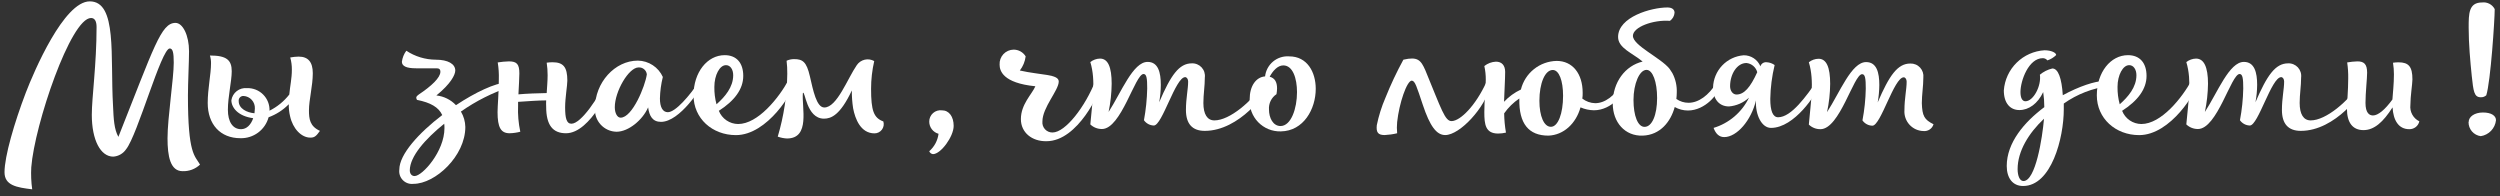
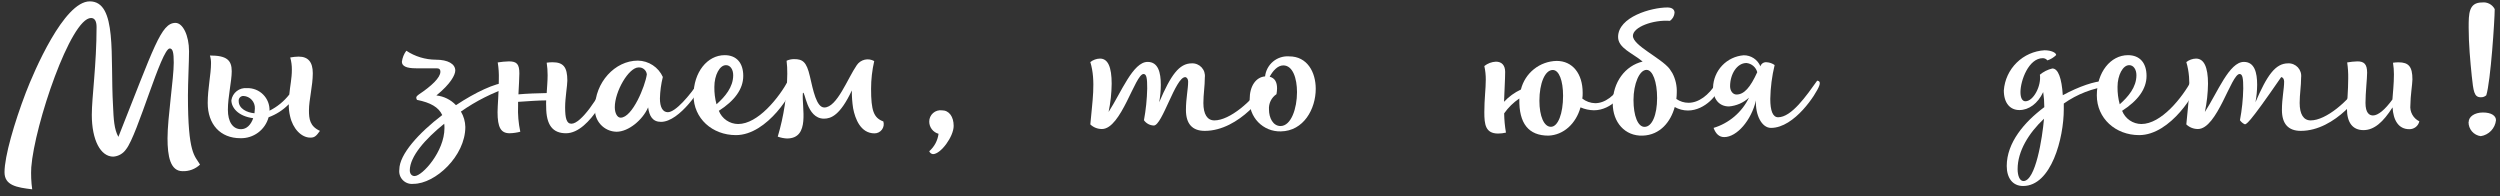
<svg xmlns="http://www.w3.org/2000/svg" width="331" height="26" viewBox="0 0 331 26" fill="none">
  <rect x="0" y="0" width="331" height="26" fill="#333333" stroke="none" />
  <path d="M26.484 21.793C26.176 22.083 25.813 22.31 25.417 22.46C25.02 22.609 24.598 22.678 24.174 22.663C22.542 22.663 22.18 20.676 22.18 18.32C22.18 15.602 23.004 10.382 23.004 8.311C23.004 6.972 22.881 6.417 22.473 6.417C21.356 6.417 18.222 17.874 16.69 19.768C16.5 20.047 16.248 20.279 15.955 20.448C15.661 20.616 15.334 20.715 14.996 20.738C13.318 20.738 12.155 18.551 12.155 15.202C12.155 12.892 12.786 8.527 12.786 3.576C12.786 2.806 12.54 2.383 12.055 2.383C9.36 2.383 4.578 16.519 4.14 22.147C4.087 23.121 4.128 24.098 4.263 25.065C2.199 24.818 0.598 24.549 0.598 22.801C0.598 20.692 1.907 16.226 3.416 12.269C4.501 9.451 8.459 0.181 11.886 0.181C15.551 0.181 14.581 7.487 14.965 13.993C15.042 15.787 15.112 17.119 15.674 18.12C20.386 6.279 21.31 3.03 23.235 3.03C24.205 3.03 25.029 4.685 25.029 6.795C25.029 8.18 24.883 10.967 24.883 12.669C24.883 20.407 25.776 20.576 26.484 21.793Z" fill="white" />
  <path d="M42.361 17.327C41.822 18.097 41.591 18.22 41.075 18.22C39.905 18.22 38.765 17.035 38.404 15.379C38.281 14.862 38.224 14.332 38.234 13.801C37.483 14.568 36.571 15.157 35.562 15.525C35.34 16.34 34.85 17.056 34.171 17.559C33.492 18.062 32.664 18.322 31.82 18.297C29.179 18.297 27.501 16.472 27.501 13.631C27.501 11.737 27.939 9.82 27.939 8.388C27.947 8.036 27.898 7.685 27.793 7.349C30.003 7.349 30.681 7.949 30.681 9.435C30.681 10.721 30.172 12.831 30.172 14.532C30.172 16.111 30.804 17.104 31.92 17.104C32.652 17.104 33.229 16.519 33.522 15.649C31.481 15.379 30.634 14.216 30.634 13.27C30.709 12.79 30.964 12.356 31.348 12.059C31.731 11.761 32.215 11.621 32.698 11.668C33.094 11.655 33.488 11.724 33.856 11.869C34.224 12.015 34.559 12.235 34.839 12.514C35.119 12.794 35.339 13.129 35.484 13.497C35.63 13.865 35.698 14.26 35.685 14.655C36.706 14.145 37.6 13.414 38.303 12.515C38.404 11.376 38.642 10.405 38.642 9.243C38.65 8.691 38.578 8.141 38.426 7.611C38.794 7.539 39.168 7.5 39.543 7.495C40.806 7.495 41.414 8.219 41.414 9.697C41.414 11.352 40.906 13.246 40.906 14.601C40.906 15.749 41.021 16.719 42.361 17.327ZM33.691 15.017C33.722 14.8 33.74 14.582 33.745 14.363C33.764 13.947 33.619 13.541 33.341 13.231C33.063 12.921 32.674 12.733 32.259 12.707C32.169 12.7 32.077 12.713 31.992 12.745C31.907 12.777 31.831 12.828 31.768 12.893C31.705 12.959 31.658 13.038 31.63 13.125C31.601 13.211 31.593 13.303 31.605 13.393C31.605 14.386 32.706 14.917 33.691 14.994V15.017Z" fill="white" />
  <path d="M61.025 14.771C61.395 15.388 61.597 16.092 61.61 16.811C61.61 20.661 57.63 24.341 54.742 24.341C54.487 24.373 54.228 24.346 53.984 24.261C53.741 24.177 53.521 24.038 53.34 23.855C53.159 23.672 53.023 23.45 52.941 23.206C52.86 22.961 52.836 22.702 52.871 22.447C52.871 20.43 55.466 17.589 58.554 15.233C58.069 14.193 57.014 13.585 55.204 13.223C55.035 12.908 55.104 12.761 55.443 12.515C57.121 11.399 58.307 10.282 58.307 9.505C58.307 9.143 58.115 9.043 57.776 9.043H55.081C53.795 9.043 53.21 8.75 53.21 8.173C53.279 7.646 53.48 7.145 53.795 6.718C54.954 7.483 56.31 7.895 57.699 7.903C59.308 7.903 60.278 8.465 60.278 9.335C60.278 9.897 59.693 11.083 57.776 12.638C58.766 12.745 59.686 13.201 60.371 13.924C62.943 12.222 65.545 10.991 67.1 10.914C67.485 10.914 67.531 11.106 67.531 11.499C65.215 12.266 63.023 13.369 61.025 14.771ZM58.815 16.38C56.298 18.413 54.28 20.699 54.257 22.539C54.257 23.024 54.519 23.309 54.889 23.309C55.928 23.309 58.846 20.037 58.846 16.973C58.851 16.775 58.841 16.576 58.815 16.38Z" fill="white" />
  <path d="M80.983 10.813C80.983 11.229 78.219 17.643 74.939 17.643C73.191 17.643 72.313 16.573 72.313 14.139C72.298 13.857 72.298 13.575 72.313 13.293C71.366 13.293 69.903 13.393 68.594 13.485V14.001C68.546 15.156 68.644 16.312 68.887 17.442C68.426 17.563 67.953 17.631 67.478 17.643C66.315 17.643 65.876 16.873 65.876 14.848C65.876 14.024 66.045 12.276 66.045 10.505C66.069 9.756 66.02 9.005 65.899 8.265C66.388 8.187 66.882 8.14 67.377 8.126C68.448 8.126 68.763 8.511 68.763 9.728C68.763 10.282 68.694 11.399 68.64 12.492C69.757 12.392 71.12 12.346 72.382 12.322C72.428 11.553 72.505 10.698 72.505 9.967C72.507 9.407 72.465 8.849 72.382 8.296C72.638 8.264 72.895 8.246 73.152 8.242C74.584 8.242 75.116 8.873 75.116 10.675C75.116 11.306 74.823 12.985 74.823 14.193C74.823 15.626 75 16.38 75.655 16.38C76.941 16.38 79.266 12.908 80.459 10.328C80.59 10.333 80.715 10.385 80.811 10.474C80.907 10.563 80.968 10.683 80.983 10.813Z" fill="white" />
  <path d="M93.148 10.813C92.925 11.583 90.015 16.134 87.512 16.134C86.396 16.134 85.972 15.364 85.811 14.216C85.087 15.895 83.193 17.442 81.637 17.442C81.24 17.437 80.848 17.351 80.486 17.189C80.123 17.026 79.798 16.791 79.53 16.498C79.261 16.206 79.056 15.861 78.926 15.486C78.796 15.111 78.744 14.713 78.773 14.317C78.773 10.937 81.399 8.026 84.455 8.026C85.155 8.036 85.837 8.245 86.422 8.628C87.007 9.011 87.471 9.553 87.759 10.19C87.527 11.123 87.398 12.078 87.374 13.039C87.374 14.178 87.736 14.855 88.421 14.855C89.437 14.855 91.308 12.669 92.571 10.775C92.686 10.621 93.241 10.505 93.148 10.813ZM85.641 9.843C85.612 9.579 85.482 9.337 85.278 9.166C85.075 8.995 84.813 8.91 84.548 8.927C83.239 8.927 81.399 12.107 81.399 14.193C81.399 14.963 81.714 15.579 82.169 15.579C83.724 15.579 85.426 11.399 85.641 9.843Z" fill="white" />
  <path d="M105.137 10.96C105.137 12.007 101.641 17.889 97.437 17.889C94.303 17.889 91.824 15.679 91.824 12.623C91.824 9.566 93.649 7.303 95.951 7.303C97.491 7.303 98.407 8.304 98.407 10.051C98.407 11.799 97.245 13.347 95.174 14.671C95.376 15.184 95.728 15.625 96.184 15.936C96.639 16.248 97.178 16.416 97.73 16.419C100.348 16.419 103.12 12.969 104.405 10.59C104.968 10.428 105.137 10.575 105.137 10.96ZM94.581 11.499C94.567 12.278 94.663 13.056 94.865 13.808C95.982 12.815 97.075 11.553 97.075 9.959C97.075 9.189 96.69 8.627 96.128 8.627C95.281 8.611 94.581 9.959 94.581 11.499Z" fill="white" />
  <path d="M115.793 17.658C113.945 17.658 113.222 15.741 112.952 14.332C112.832 13.553 112.775 12.765 112.783 11.976C111.243 15.248 110.042 15.71 109.095 15.71C106.739 15.71 106.592 11.861 106.3 12.315C106.13 14.209 107.324 18.336 104.19 18.336C103.774 18.314 103.364 18.231 102.973 18.089C103.779 15.387 104.204 12.586 104.236 9.766C104.243 9.19 104.213 8.614 104.144 8.042C104.455 7.899 104.794 7.825 105.137 7.826C106.277 7.826 106.785 8.188 107.224 10.082C107.663 11.976 108.101 14.232 109.141 14.232C110.819 14.232 112.221 10.382 113.437 8.627C113.683 8.262 114.058 8.003 114.486 7.903C114.915 7.803 115.365 7.869 115.747 8.088C115.471 9.29 115.332 10.52 115.331 11.753C115.331 14.648 115.67 15.602 116.956 16.08C117.011 16.262 117.023 16.454 116.991 16.642C116.958 16.829 116.883 17.007 116.77 17.16C116.657 17.313 116.51 17.438 116.341 17.524C116.171 17.611 115.984 17.657 115.793 17.658Z" fill="white" />
  <path d="M123.031 20.022C123.71 19.428 124.149 18.607 124.263 17.712C123.911 17.616 123.6 17.408 123.378 17.119C123.155 16.829 123.033 16.475 123.031 16.11C123.028 15.896 123.071 15.683 123.158 15.486C123.245 15.29 123.373 15.114 123.534 14.972C123.695 14.829 123.884 14.723 124.09 14.66C124.296 14.598 124.512 14.58 124.725 14.609C125.649 14.609 126.265 15.433 126.265 16.673C126.265 18.074 124.563 20.407 123.524 20.407C123.414 20.394 123.31 20.351 123.224 20.283C123.137 20.215 123.07 20.125 123.031 20.022Z" fill="white" />
-   <path d="M135.166 15.772C135.166 13.801 136.621 12.492 137.083 11.422C132.764 10.991 132.348 9.358 132.348 8.558C132.333 8.305 132.37 8.051 132.456 7.813C132.542 7.574 132.675 7.356 132.848 7.17C133.02 6.985 133.229 6.836 133.46 6.733C133.692 6.63 133.942 6.575 134.196 6.571C134.517 6.569 134.834 6.65 135.114 6.806C135.395 6.963 135.63 7.19 135.797 7.464C135.712 8.145 135.446 8.791 135.027 9.335C137.799 9.967 140.178 9.797 140.178 10.79C140.178 11.961 138.015 14.216 138.015 16.087C137.996 16.273 138.017 16.46 138.076 16.636C138.135 16.813 138.23 16.975 138.356 17.113C138.481 17.25 138.635 17.359 138.805 17.433C138.976 17.507 139.161 17.544 139.347 17.543C141.072 17.543 143.697 14.093 145.029 10.698C145.124 10.703 145.216 10.727 145.301 10.768C145.386 10.81 145.462 10.869 145.523 10.941C145.584 11.013 145.63 11.097 145.658 11.188C145.686 11.278 145.694 11.374 145.684 11.468C145.684 11.999 142.773 18.697 138.546 18.697C136.652 18.728 135.166 17.566 135.166 15.772Z" fill="white" />
  <path d="M167.867 11.275C167.867 12.176 164.101 17.327 159.512 17.327C157.865 17.327 157.018 16.403 157.018 14.555C157.018 13.015 157.31 11.814 157.31 10.79C157.31 10.475 157.133 10.213 156.918 10.213C155.632 10.213 153.884 16.619 152.767 16.619C152.51 16.612 152.257 16.546 152.03 16.424C151.802 16.302 151.607 16.129 151.459 15.918C151.716 14.531 151.86 13.125 151.89 11.714C151.89 10.405 151.82 9.797 151.405 9.797C150.288 9.797 148.448 17.081 145.899 17.081C145.326 17.087 144.773 16.869 144.359 16.472C144.598 13.562 145.129 10.721 144.359 8.219C144.725 7.927 145.177 7.765 145.645 7.757C146.692 7.757 147.185 8.873 147.185 11.083C147.172 12.341 147.035 13.594 146.777 14.825C148.471 12.199 150.003 8.196 151.944 8.196C153.353 8.196 153.691 9.605 153.691 11.229C153.689 12.004 153.617 12.777 153.476 13.539C155.016 9.943 156.117 8.388 157.795 8.388C158.038 8.377 158.279 8.419 158.503 8.512C158.728 8.604 158.929 8.744 159.093 8.922C159.257 9.101 159.381 9.313 159.455 9.544C159.528 9.774 159.551 10.019 159.52 10.259C159.52 11.399 159.328 12.492 159.328 13.631C159.328 15.117 159.836 15.941 160.783 15.941C162.823 15.941 165.78 13.393 167.335 11.014C167.767 11.037 167.867 11.106 167.867 11.275Z" fill="white" />
  <path d="M174.204 11.76C174.204 14.432 172.602 17.35 169.584 17.396C169.025 17.412 168.469 17.312 167.951 17.101C167.433 16.89 166.965 16.573 166.577 16.171C166.188 15.769 165.888 15.29 165.695 14.765C165.502 14.24 165.421 13.681 165.457 13.123C165.457 11.399 166.281 10.213 167.497 10.113C167.583 9.342 167.965 8.635 168.563 8.14C169.16 7.646 169.927 7.404 170.7 7.464C173.064 7.464 174.204 9.528 174.204 11.76ZM171.724 12.199C171.724 10.382 171.17 8.658 169.907 8.658C169.137 8.658 168.498 9.428 168.105 10.159C168.768 10.328 169.083 10.844 169.083 11.699C169.079 11.957 169.053 12.215 169.006 12.469C168.675 12.691 168.409 12.996 168.234 13.355C168.06 13.713 167.983 14.111 168.013 14.509C168.013 15.602 168.544 16.688 169.553 16.688C170.947 16.665 171.724 14.363 171.724 12.199Z" fill="white" />
-   <path d="M182.288 16.573C182.543 15.33 182.925 14.118 183.428 12.954C184.12 11.225 184.914 9.538 185.807 7.903C187.701 7.464 188.117 7.949 188.718 9.312C190.881 14.555 191.312 16.064 192.213 16.034C193.384 15.987 195.37 13.97 196.779 10.914C197.049 10.96 197.364 11.083 197.264 11.499C196.656 14.193 193.307 17.881 191.343 17.881C190.204 17.881 189.326 16.719 188.379 13.878C187.555 11.422 187.362 10.721 186.924 10.675C186.269 10.675 185.245 13.685 184.983 16.157C184.934 16.651 184.934 17.149 184.983 17.643C184.443 17.774 183.891 17.854 183.335 17.881C182.458 17.881 182.188 17.543 182.288 16.573Z" fill="white" />
  <path d="M215.135 11.422C215.135 12.299 213.411 14.601 211.031 14.601C210.421 14.591 209.82 14.46 209.26 14.216C208.652 16.38 207.02 17.881 205.01 17.958C202.385 17.958 201.099 16.349 201.16 13.123V13.039C200.375 13.566 199.694 14.235 199.151 15.009C199.163 15.864 199.242 16.716 199.389 17.558C199.049 17.638 198.7 17.68 198.35 17.681C196.671 17.681 196.525 16.465 196.525 14.863C196.525 13.092 196.718 11.784 196.718 10.544C196.721 9.938 196.657 9.334 196.525 8.742C196.964 8.391 197.504 8.189 198.065 8.165C198.835 8.165 199.282 8.65 199.282 9.52C199.282 10.513 199.182 11.976 199.135 13.477C199.769 12.798 200.527 12.247 201.368 11.853C201.631 10.788 202.237 9.84 203.093 9.155C203.949 8.47 205.007 8.087 206.104 8.065C208.19 8.065 209.545 9.736 209.545 12.284C209.545 12.553 209.545 12.8 209.499 13.054C209.986 13.434 210.583 13.648 211.201 13.662C212.487 13.662 213.773 12.715 214.812 10.991C214.905 11.018 214.986 11.075 215.045 11.153C215.103 11.23 215.135 11.325 215.135 11.422ZM206.951 12.684C206.951 10.675 206.419 9.266 205.588 9.266C204.548 9.266 203.817 11.037 203.817 13.339C203.817 15.379 204.425 16.811 205.357 16.788C206.288 16.765 206.951 15.04 206.951 12.684Z" fill="white" />
  <path d="M227.609 11.422C227.609 12.392 225.769 14.632 223.482 14.632C222.869 14.631 222.267 14.472 221.734 14.17C221.203 16.11 219.817 17.881 217.484 17.958C215.151 18.035 213.526 16.203 213.526 13.685C213.526 10.867 215.181 8.704 217.484 8.15C216.152 7.033 214.234 6.371 214.234 4.893C214.234 2.244 218.623 0.989 220.764 0.989C221.372 0.989 221.711 1.251 221.711 1.69C221.694 1.902 221.631 2.108 221.526 2.293C221.421 2.478 221.276 2.637 221.103 2.76C218.87 2.591 216.198 3.584 216.198 4.747C216.198 6.032 219.917 7.665 221.056 9.12C221.18 9.289 221.295 9.482 221.418 9.674C221.842 10.474 222.044 11.372 222.003 12.276C222 12.552 221.982 12.827 221.95 13.1C222.42 13.433 222.983 13.61 223.559 13.608C224.891 13.608 226.223 12.638 227.27 10.96C227.372 10.985 227.461 11.045 227.523 11.129C227.585 11.214 227.615 11.317 227.609 11.422ZM219.401 12.961C219.401 10.852 218.823 9.251 218 9.251C217.052 9.251 216.275 11.121 216.275 13.231C216.275 15.341 216.852 16.796 217.73 16.796C218.723 16.811 219.401 15.233 219.401 12.977V12.961Z" fill="white" />
  <path d="M240.868 11.352C240.498 12.392 237.611 16.934 234.477 16.934C233.245 16.934 232.39 15.21 232.49 13.293C231.882 15.918 229.965 18.151 228.286 18.151C227.632 18.151 227.17 17.735 226.877 16.934C227.893 16.626 228.833 16.111 229.64 15.422C230.447 14.733 231.103 13.885 231.567 12.931C230.837 13.601 229.905 14.01 228.918 14.093C227.609 14.093 226.808 13.123 226.808 11.591C226.835 10.503 227.265 9.464 228.015 8.674C228.765 7.885 229.78 7.402 230.866 7.318C231.338 7.313 231.801 7.45 232.195 7.711C232.589 7.971 232.896 8.344 233.076 8.781C233.129 8.605 233.244 8.453 233.399 8.354C233.555 8.256 233.74 8.216 233.923 8.242C234.297 8.265 234.657 8.393 234.962 8.612C234.606 10.082 234.413 11.587 234.385 13.1C234.385 14.678 234.723 15.525 235.424 15.525C237.195 15.525 239.166 12.684 240.598 10.675C240.891 10.729 241.037 10.867 240.868 11.352ZM232.66 9.559C232.573 9.235 232.389 8.945 232.133 8.727C231.877 8.51 231.562 8.376 231.228 8.342C229.988 8.342 229.064 9.797 229.064 11.422C229.064 12.03 229.426 12.515 229.911 12.515C230.912 12.515 231.736 11.591 232.66 9.559Z" fill="white" />
-   <path d="M255.998 16.449C255.918 16.728 255.744 16.971 255.505 17.135C255.266 17.299 254.978 17.375 254.689 17.35C254.336 17.346 253.989 17.269 253.667 17.126C253.345 16.982 253.057 16.774 252.819 16.514C252.581 16.254 252.398 15.948 252.283 15.616C252.167 15.283 252.122 14.93 252.148 14.578C252.148 13.039 252.44 11.838 252.44 10.813C252.44 10.498 252.271 10.236 252.055 10.236C250.77 10.236 249.022 16.642 247.905 16.642C247.646 16.637 247.392 16.571 247.163 16.449C246.934 16.327 246.738 16.153 246.589 15.941C246.854 14.555 247.001 13.149 247.028 11.737C247.028 10.428 246.958 9.82 246.542 9.82C245.426 9.82 243.586 17.104 241.029 17.104C240.456 17.111 239.903 16.893 239.49 16.495C239.728 13.585 240.259 10.744 239.49 8.242C239.855 7.95 240.307 7.788 240.775 7.78C241.823 7.78 242.315 8.896 242.315 11.106C242.304 12.364 242.164 13.618 241.9 14.848C243.601 12.222 245.133 8.219 247.074 8.219C248.483 8.219 248.822 9.628 248.822 11.252C248.815 12.027 248.743 12.8 248.606 13.562C250.146 9.967 251.247 8.411 252.926 8.411C253.167 8.402 253.408 8.445 253.632 8.538C253.855 8.63 254.056 8.77 254.22 8.948C254.384 9.126 254.508 9.338 254.582 9.568C254.656 9.798 254.679 10.042 254.65 10.282C254.65 11.422 254.45 12.515 254.45 13.655C254.504 15.348 254.773 15.841 255.998 16.449Z" fill="white" />
  <path d="M279.197 11.399C277.054 11.671 275.011 12.464 273.245 13.708V14.478C273.245 18.289 271.597 24.626 267.855 24.626C266.446 24.626 265.692 23.532 265.692 21.977C265.692 18.898 268.002 16.172 270.666 14.186C270.667 13.518 270.618 12.852 270.519 12.192C269.796 13.732 268.602 14.571 267.37 14.571C266.138 14.571 265.307 13.655 265.307 11.976C265.407 10.586 266.009 9.281 267.001 8.302C267.992 7.323 269.306 6.738 270.697 6.656C271.567 6.656 272.237 6.972 272.237 7.287C271.91 7.612 271.512 7.854 271.074 7.996C271.001 7.904 270.909 7.83 270.803 7.779C270.698 7.728 270.582 7.702 270.466 7.703C268.595 7.703 267.509 10.667 267.509 12.192C267.509 12.962 267.748 13.408 268.163 13.408C269.226 13.408 270.296 11.368 270.081 9.89C270.559 9.492 271.123 9.21 271.728 9.066C272.498 9.066 272.968 10.329 273.114 12.607C275.301 11.414 277.411 10.736 278.504 10.736C279.097 10.767 279.32 10.96 279.197 11.399ZM270.627 15.718C268.587 17.643 267.132 20.022 267.132 22.393C267.132 23.248 267.401 23.971 267.902 23.971C269.511 23.971 270.404 18.297 270.627 15.718Z" fill="white" />
  <path d="M290.924 10.96C290.924 12.007 287.428 17.889 283.224 17.889C280.098 17.889 277.619 15.679 277.619 12.623C277.619 9.566 279.443 7.303 281.746 7.303C283.286 7.303 284.202 8.304 284.202 10.051C284.202 11.799 283.032 13.347 280.968 14.671C281.169 15.184 281.519 15.625 281.973 15.937C282.428 16.248 282.966 16.416 283.517 16.419C286.142 16.419 288.906 12.969 290.192 10.59C290.754 10.428 290.924 10.575 290.924 10.96ZM280.36 11.499C280.348 12.278 280.447 13.056 280.652 13.808C281.769 12.815 282.862 11.553 282.862 9.959C282.862 9.189 282.469 8.627 281.915 8.627C281.068 8.611 280.36 9.959 280.36 11.499Z" fill="white" />
-   <path d="M312.976 11.275C312.976 12.176 309.218 17.327 304.629 17.327C302.974 17.327 302.127 16.403 302.127 14.555C302.127 13.015 302.419 11.814 302.419 10.79C302.419 10.475 302.25 10.213 302.027 10.213C300.741 10.213 298.993 16.619 297.877 16.619C297.619 16.612 297.366 16.546 297.139 16.424C296.911 16.302 296.716 16.129 296.568 15.918C296.833 14.532 296.98 13.125 297.007 11.714C297.007 10.405 296.93 9.797 296.521 9.797C295.405 9.797 293.557 17.081 291.008 17.081C290.436 17.086 289.883 16.868 289.469 16.472C289.715 13.562 290.238 10.721 289.469 8.219C289.836 7.93 290.287 7.767 290.754 7.757C291.802 7.757 292.341 8.873 292.341 11.083C292.325 12.341 292.186 13.594 291.925 14.825C293.626 12.199 295.151 8.196 297.091 8.196C298.5 8.196 298.847 9.605 298.847 11.229C298.841 12.004 298.767 12.777 298.623 13.539C300.163 9.943 301.272 8.388 302.943 8.388C303.185 8.377 303.427 8.419 303.651 8.512C303.875 8.604 304.076 8.744 304.241 8.922C304.405 9.101 304.528 9.313 304.602 9.544C304.676 9.774 304.698 10.019 304.668 10.259C304.668 11.399 304.475 12.492 304.475 13.631C304.475 15.117 304.983 15.941 305.931 15.941C307.971 15.941 310.935 13.393 312.483 11.014C312.845 11.037 312.976 11.106 312.976 11.275Z" fill="white" />
+   <path d="M312.976 11.275C312.976 12.176 309.218 17.327 304.629 17.327C302.974 17.327 302.127 16.403 302.127 14.555C302.127 13.015 302.419 11.814 302.419 10.79C302.419 10.475 302.25 10.213 302.027 10.213C297.619 16.612 297.366 16.546 297.139 16.424C296.911 16.302 296.716 16.129 296.568 15.918C296.833 14.532 296.98 13.125 297.007 11.714C297.007 10.405 296.93 9.797 296.521 9.797C295.405 9.797 293.557 17.081 291.008 17.081C290.436 17.086 289.883 16.868 289.469 16.472C289.715 13.562 290.238 10.721 289.469 8.219C289.836 7.93 290.287 7.767 290.754 7.757C291.802 7.757 292.341 8.873 292.341 11.083C292.325 12.341 292.186 13.594 291.925 14.825C293.626 12.199 295.151 8.196 297.091 8.196C298.5 8.196 298.847 9.605 298.847 11.229C298.841 12.004 298.767 12.777 298.623 13.539C300.163 9.943 301.272 8.388 302.943 8.388C303.185 8.377 303.427 8.419 303.651 8.512C303.875 8.604 304.076 8.744 304.241 8.922C304.405 9.101 304.528 9.313 304.602 9.544C304.676 9.774 304.698 10.019 304.668 10.259C304.668 11.399 304.475 12.492 304.475 13.631C304.475 15.117 304.983 15.941 305.931 15.941C307.971 15.941 310.935 13.393 312.483 11.014C312.845 11.037 312.976 11.106 312.976 11.275Z" fill="white" />
  <path d="M320.321 16.064C320.253 16.366 320.083 16.635 319.838 16.825C319.594 17.014 319.291 17.113 318.981 17.104C317.549 17.104 316.872 15.895 316.772 14.216C315.54 16.157 314.346 17.227 312.922 17.227C311.497 17.227 310.735 16.234 310.735 14.409C310.735 13.639 310.904 12.007 310.904 10.359C310.915 9.659 310.869 8.958 310.766 8.265C311.214 8.187 311.667 8.141 312.121 8.126C312.999 8.126 313.407 8.488 313.407 9.628C313.407 10.398 313.191 12.276 313.191 13.631C313.191 14.986 313.723 15.287 314.185 15.287C314.862 15.287 315.786 14.517 316.756 13.169C316.81 12.322 316.956 11.16 316.956 9.843C316.956 9.328 316.915 8.813 316.833 8.304C317.073 8.271 317.315 8.253 317.557 8.25C318.92 8.25 319.405 8.835 319.405 10.513C319.405 11.091 319.135 12.746 319.135 13.909C319.085 14.347 319.172 14.789 319.385 15.175C319.597 15.562 319.924 15.872 320.321 16.064Z" fill="white" />
  <path d="M327.259 10.044C327.066 8.15 326.851 5.817 326.851 3.653C326.851 1.813 326.851 0.327 328.622 0.327C328.958 0.284 329.299 0.345 329.599 0.502C329.899 0.659 330.144 0.905 330.3 1.205C330.3 2.591 329.761 10.79 329.184 12.615C329.085 12.705 328.97 12.774 328.844 12.819C328.719 12.864 328.585 12.884 328.452 12.877C327.551 12.877 327.482 12.053 327.259 10.044ZM326.851 16.157C326.851 15.456 327.621 14.894 328.745 14.894C329.869 14.894 330.47 15.333 330.47 15.918C330.413 16.443 330.184 16.934 329.82 17.316C329.455 17.697 328.974 17.948 328.452 18.028C328 17.969 327.585 17.746 327.287 17.401C326.988 17.056 326.828 16.613 326.835 16.157H326.851Z" fill="white" />
</svg>